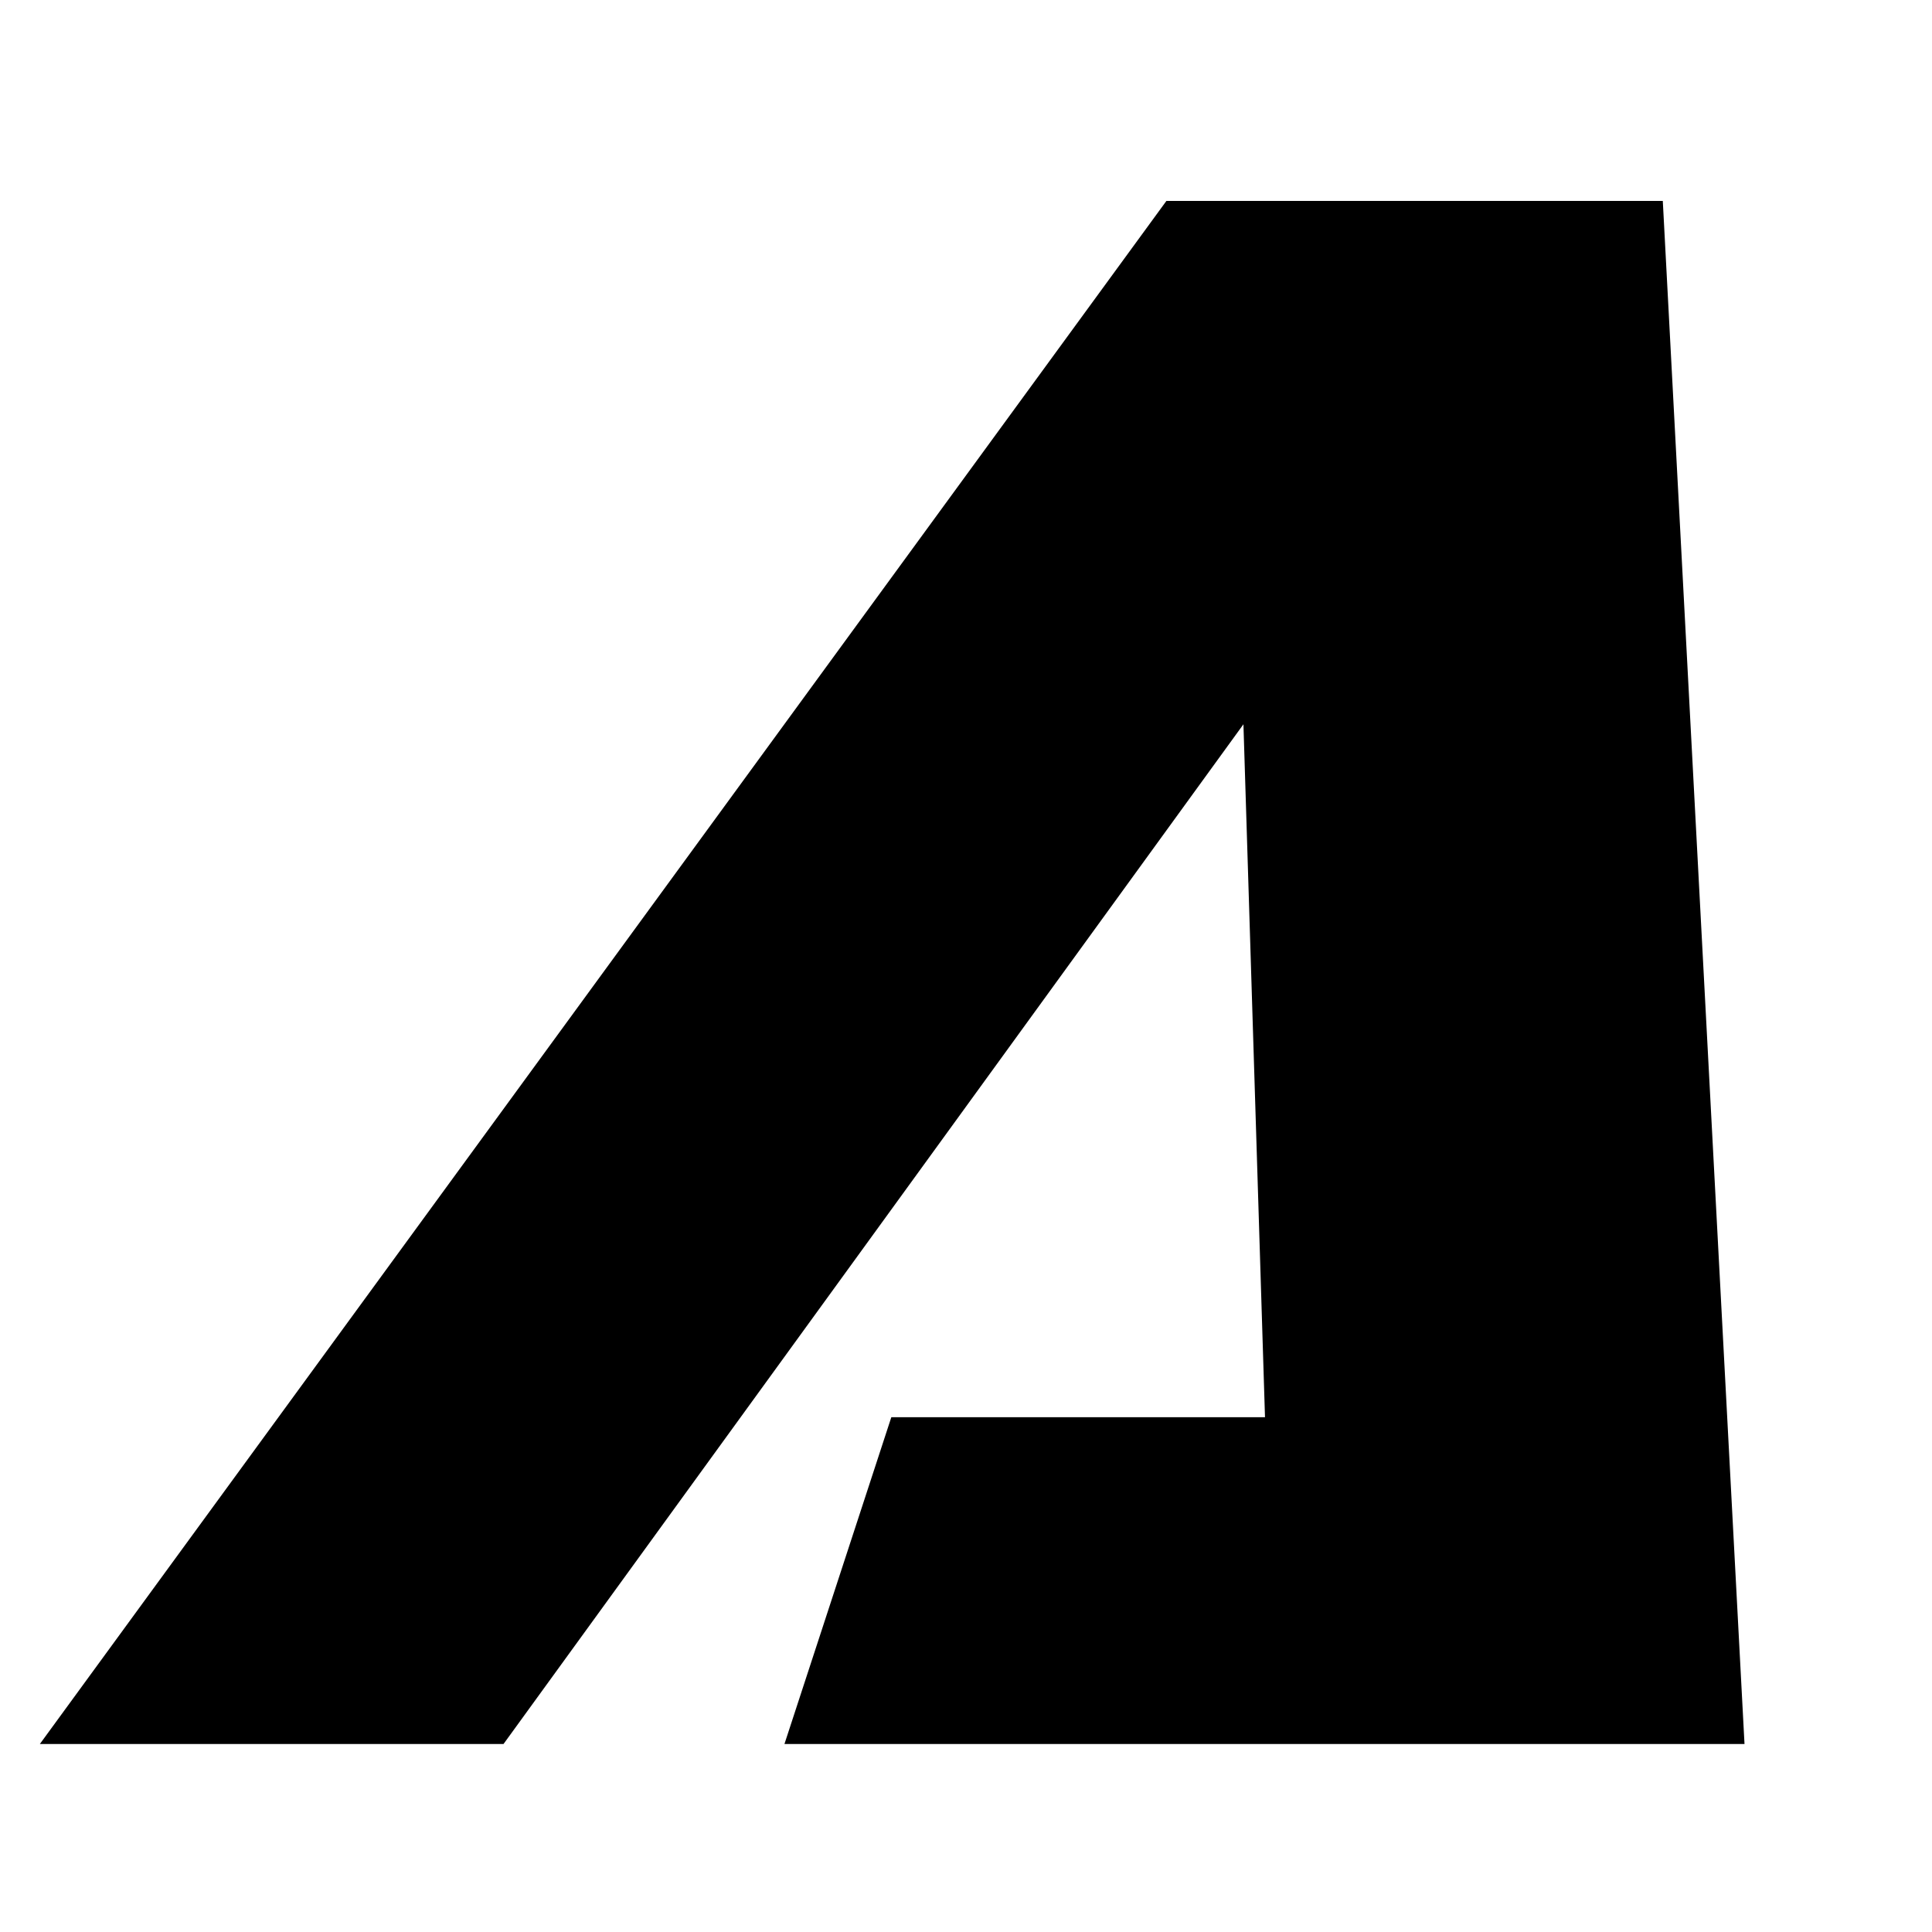
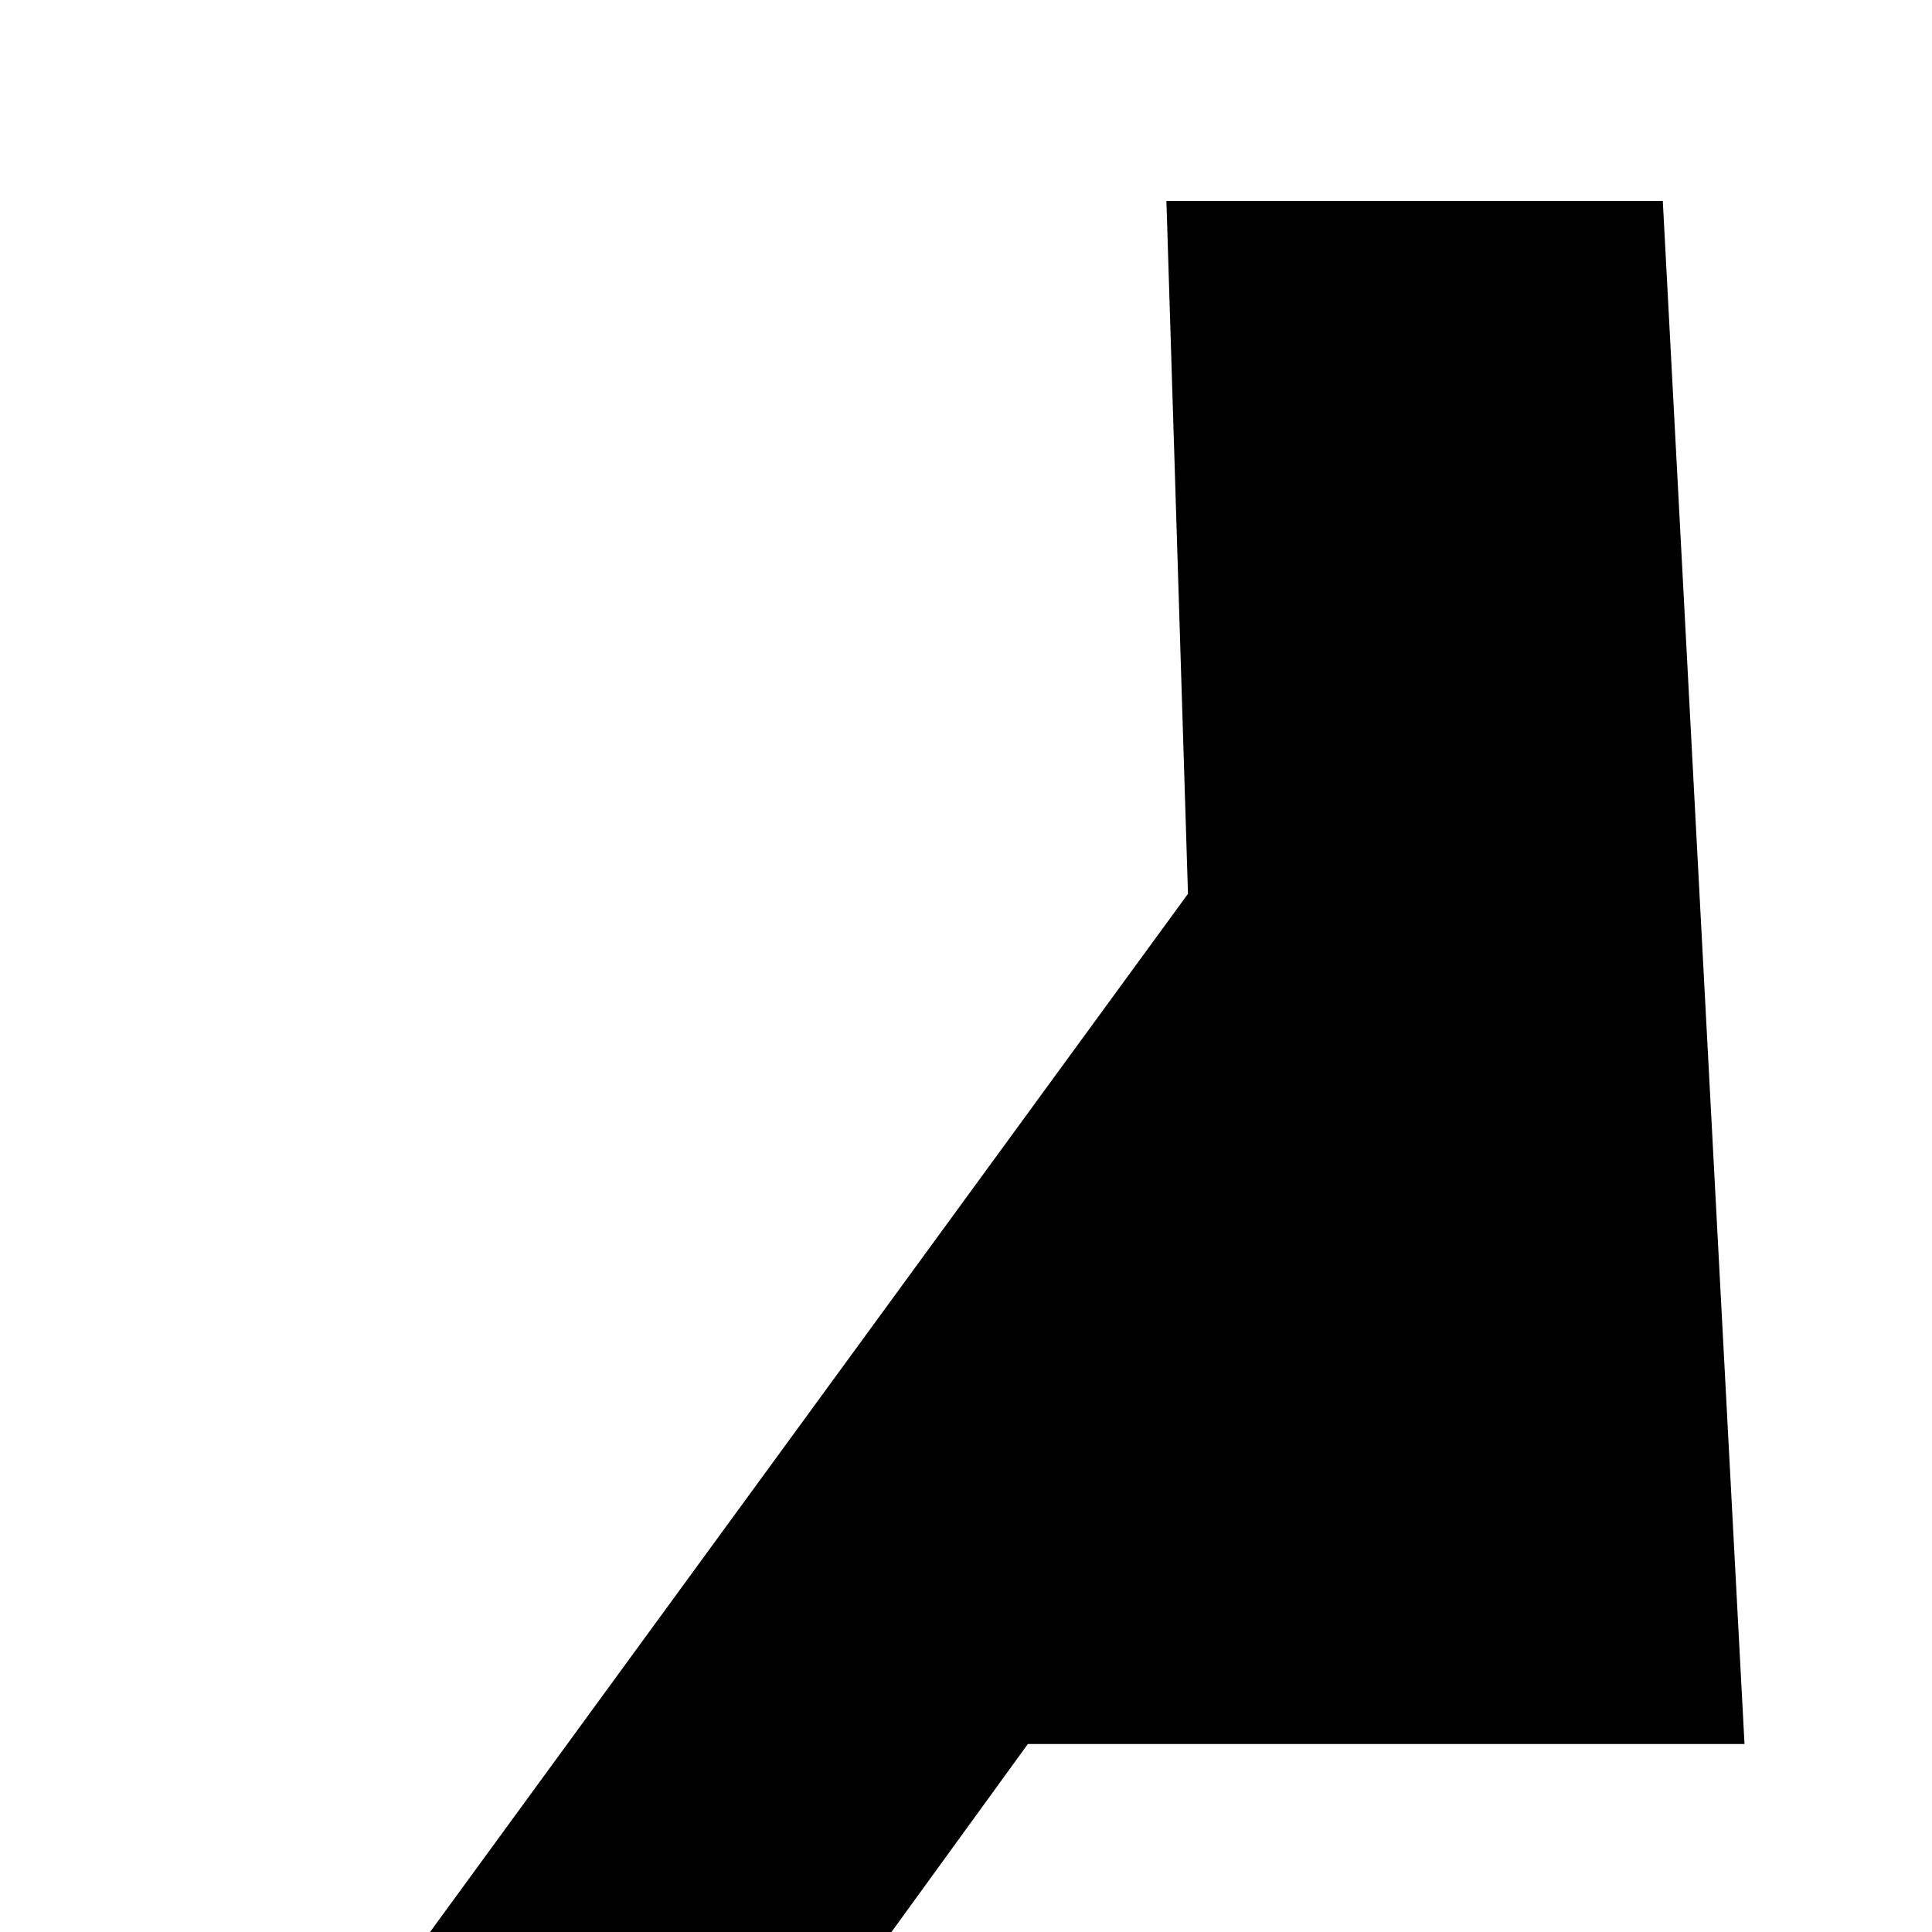
<svg xmlns="http://www.w3.org/2000/svg" xmlns:ns1="http://www.serif.com/" width="100%" height="100%" viewBox="0 0 1067 1067" version="1.1" xml:space="preserve" style="fill-rule:evenodd;clip-rule:evenodd;stroke-linejoin:round;stroke-miterlimit:2;">
-   <rect id="アートボード1" x="0" y="0" width="1066.67" height="1066.67" style="fill:none;" />
  <g id="アートボード11" ns1:id="アートボード1">
    <g>
      <g id="图层-1" ns1:id="图层 1">
        <g>
-           <path d="M644.181,110.958l274.144,-0l45.125,852.212l-530.213,0l59.022,-180.48l206.37,-0l-11.911,-382.683l-408.632,563.163l-256.069,0l622.164,-852.212Z" style="fill-rule:nonzero;" />
+           <path d="M644.181,110.958l274.144,-0l45.125,852.212l-530.213,0l59.022,-180.48l206.37,-0l-408.632,563.163l-256.069,0l622.164,-852.212Z" style="fill-rule:nonzero;" />
        </g>
      </g>
    </g>
  </g>
</svg>